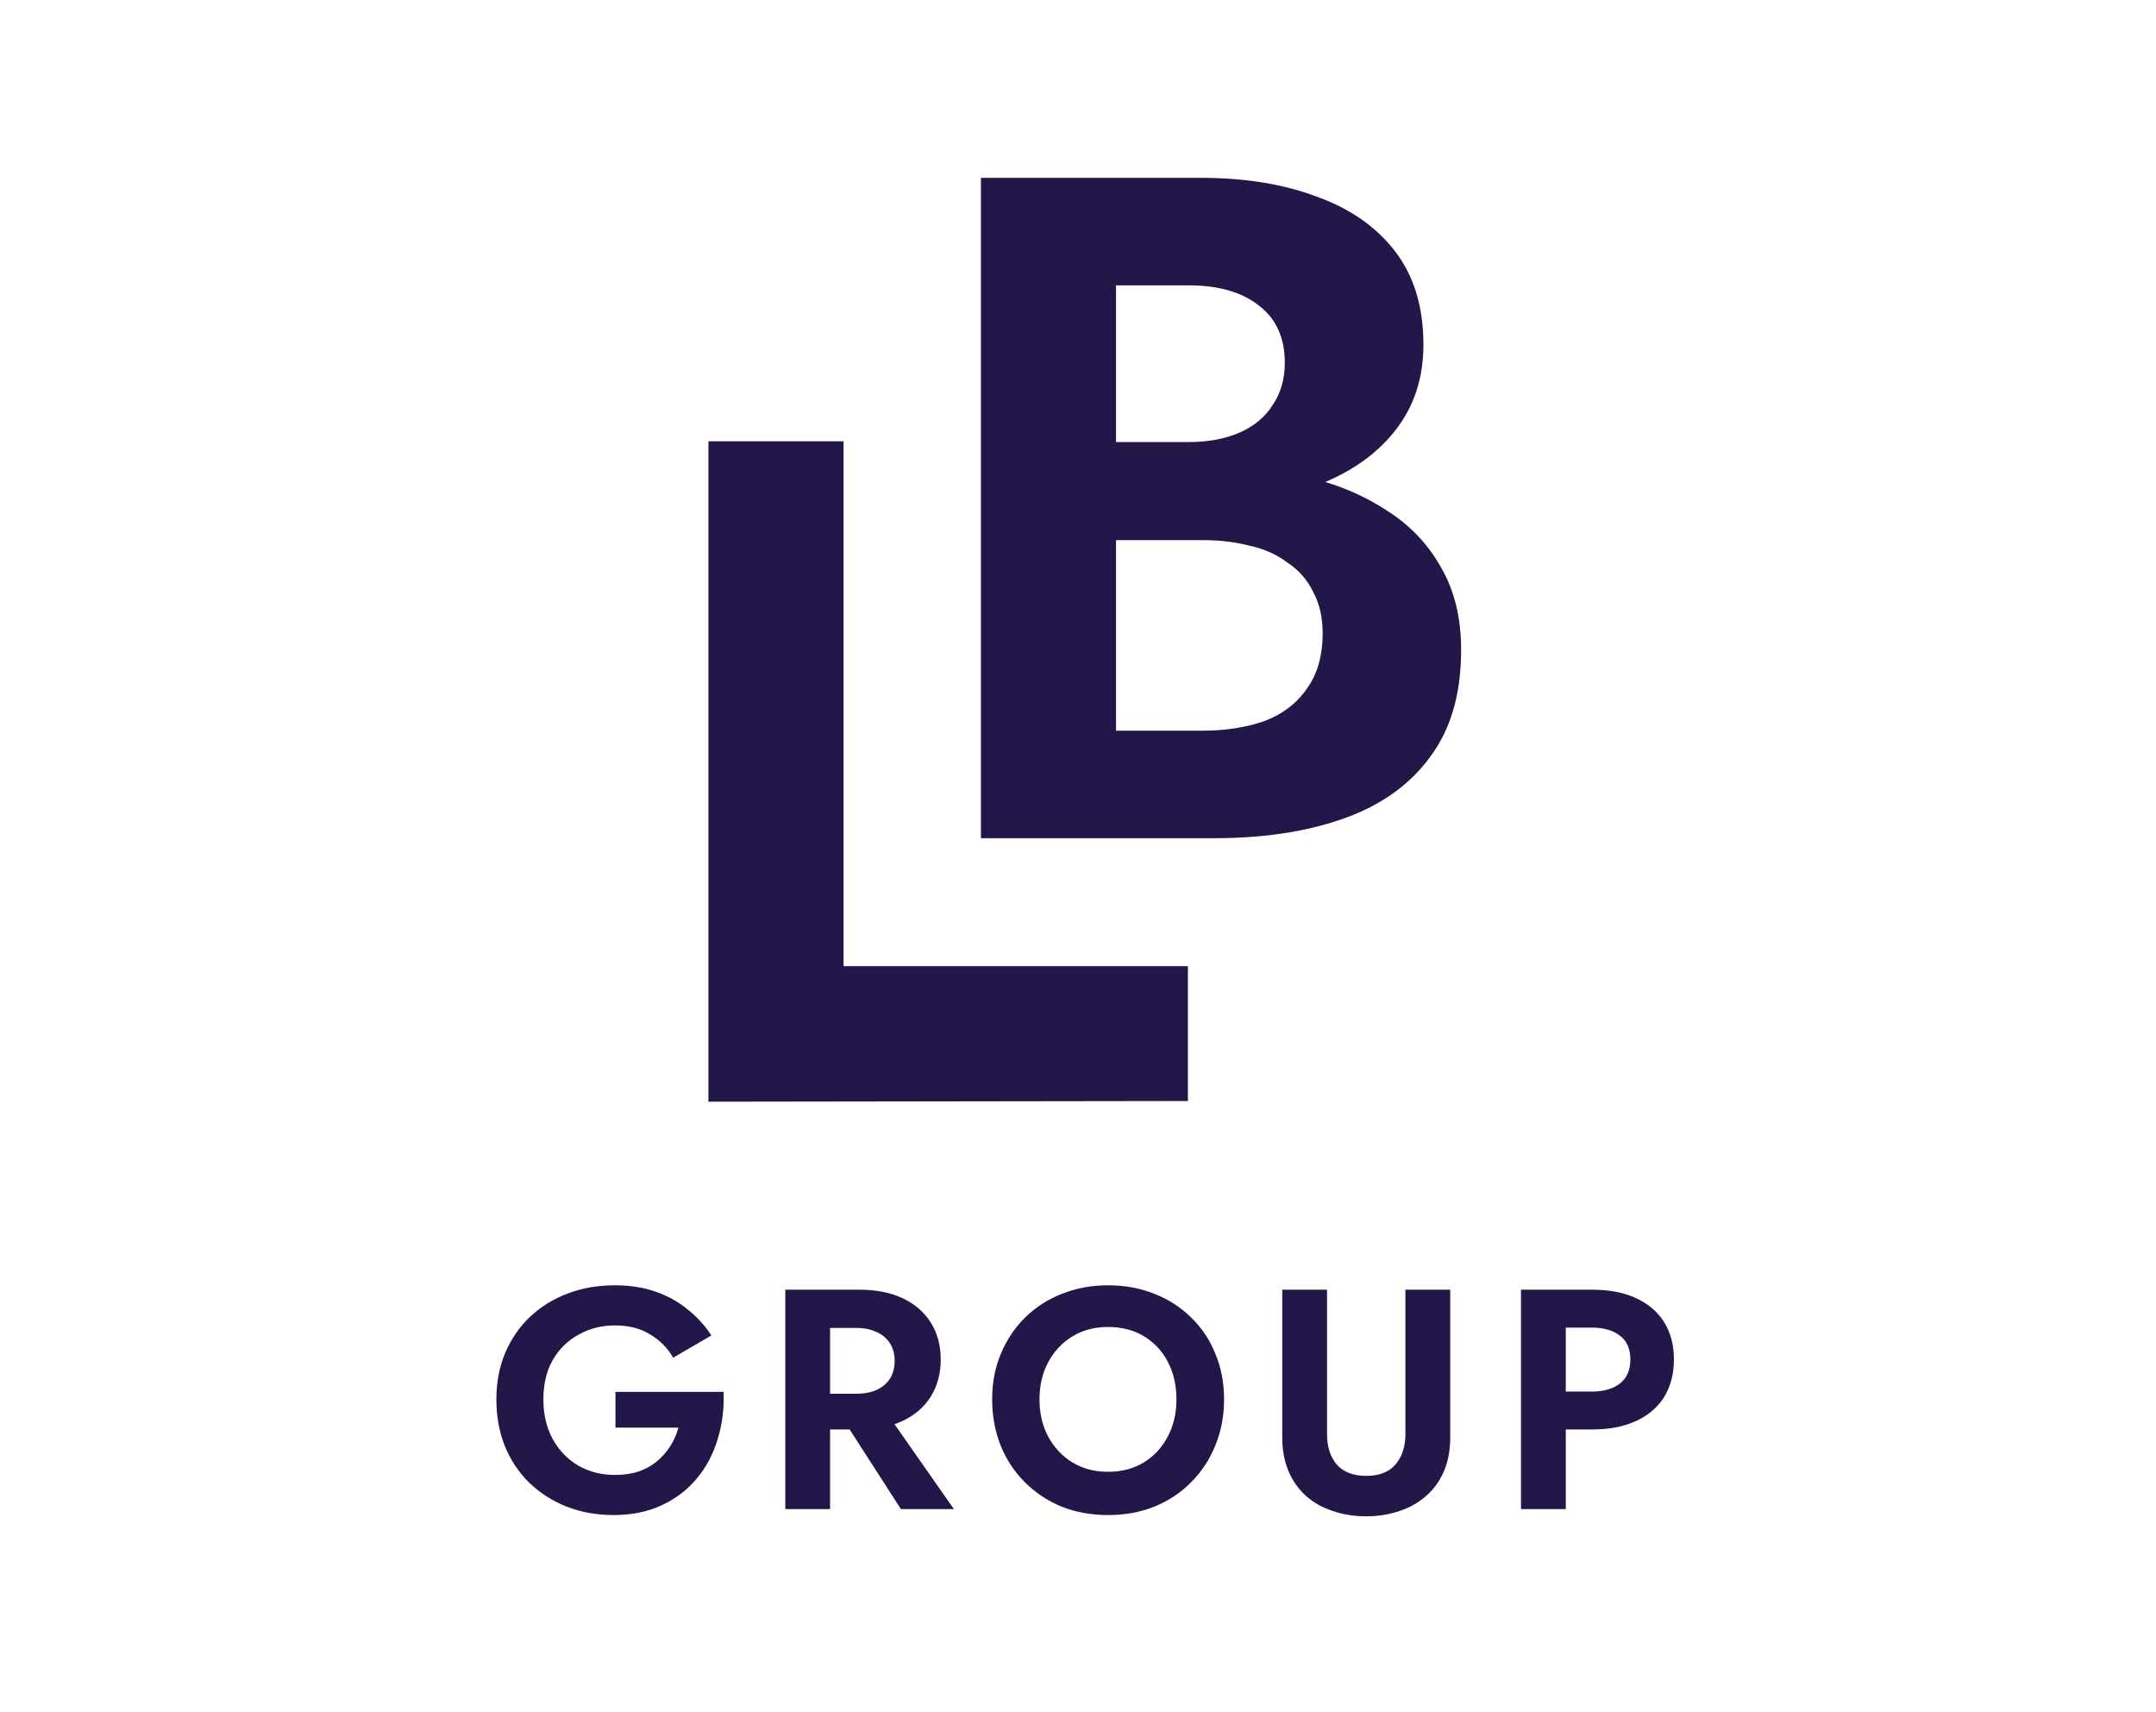
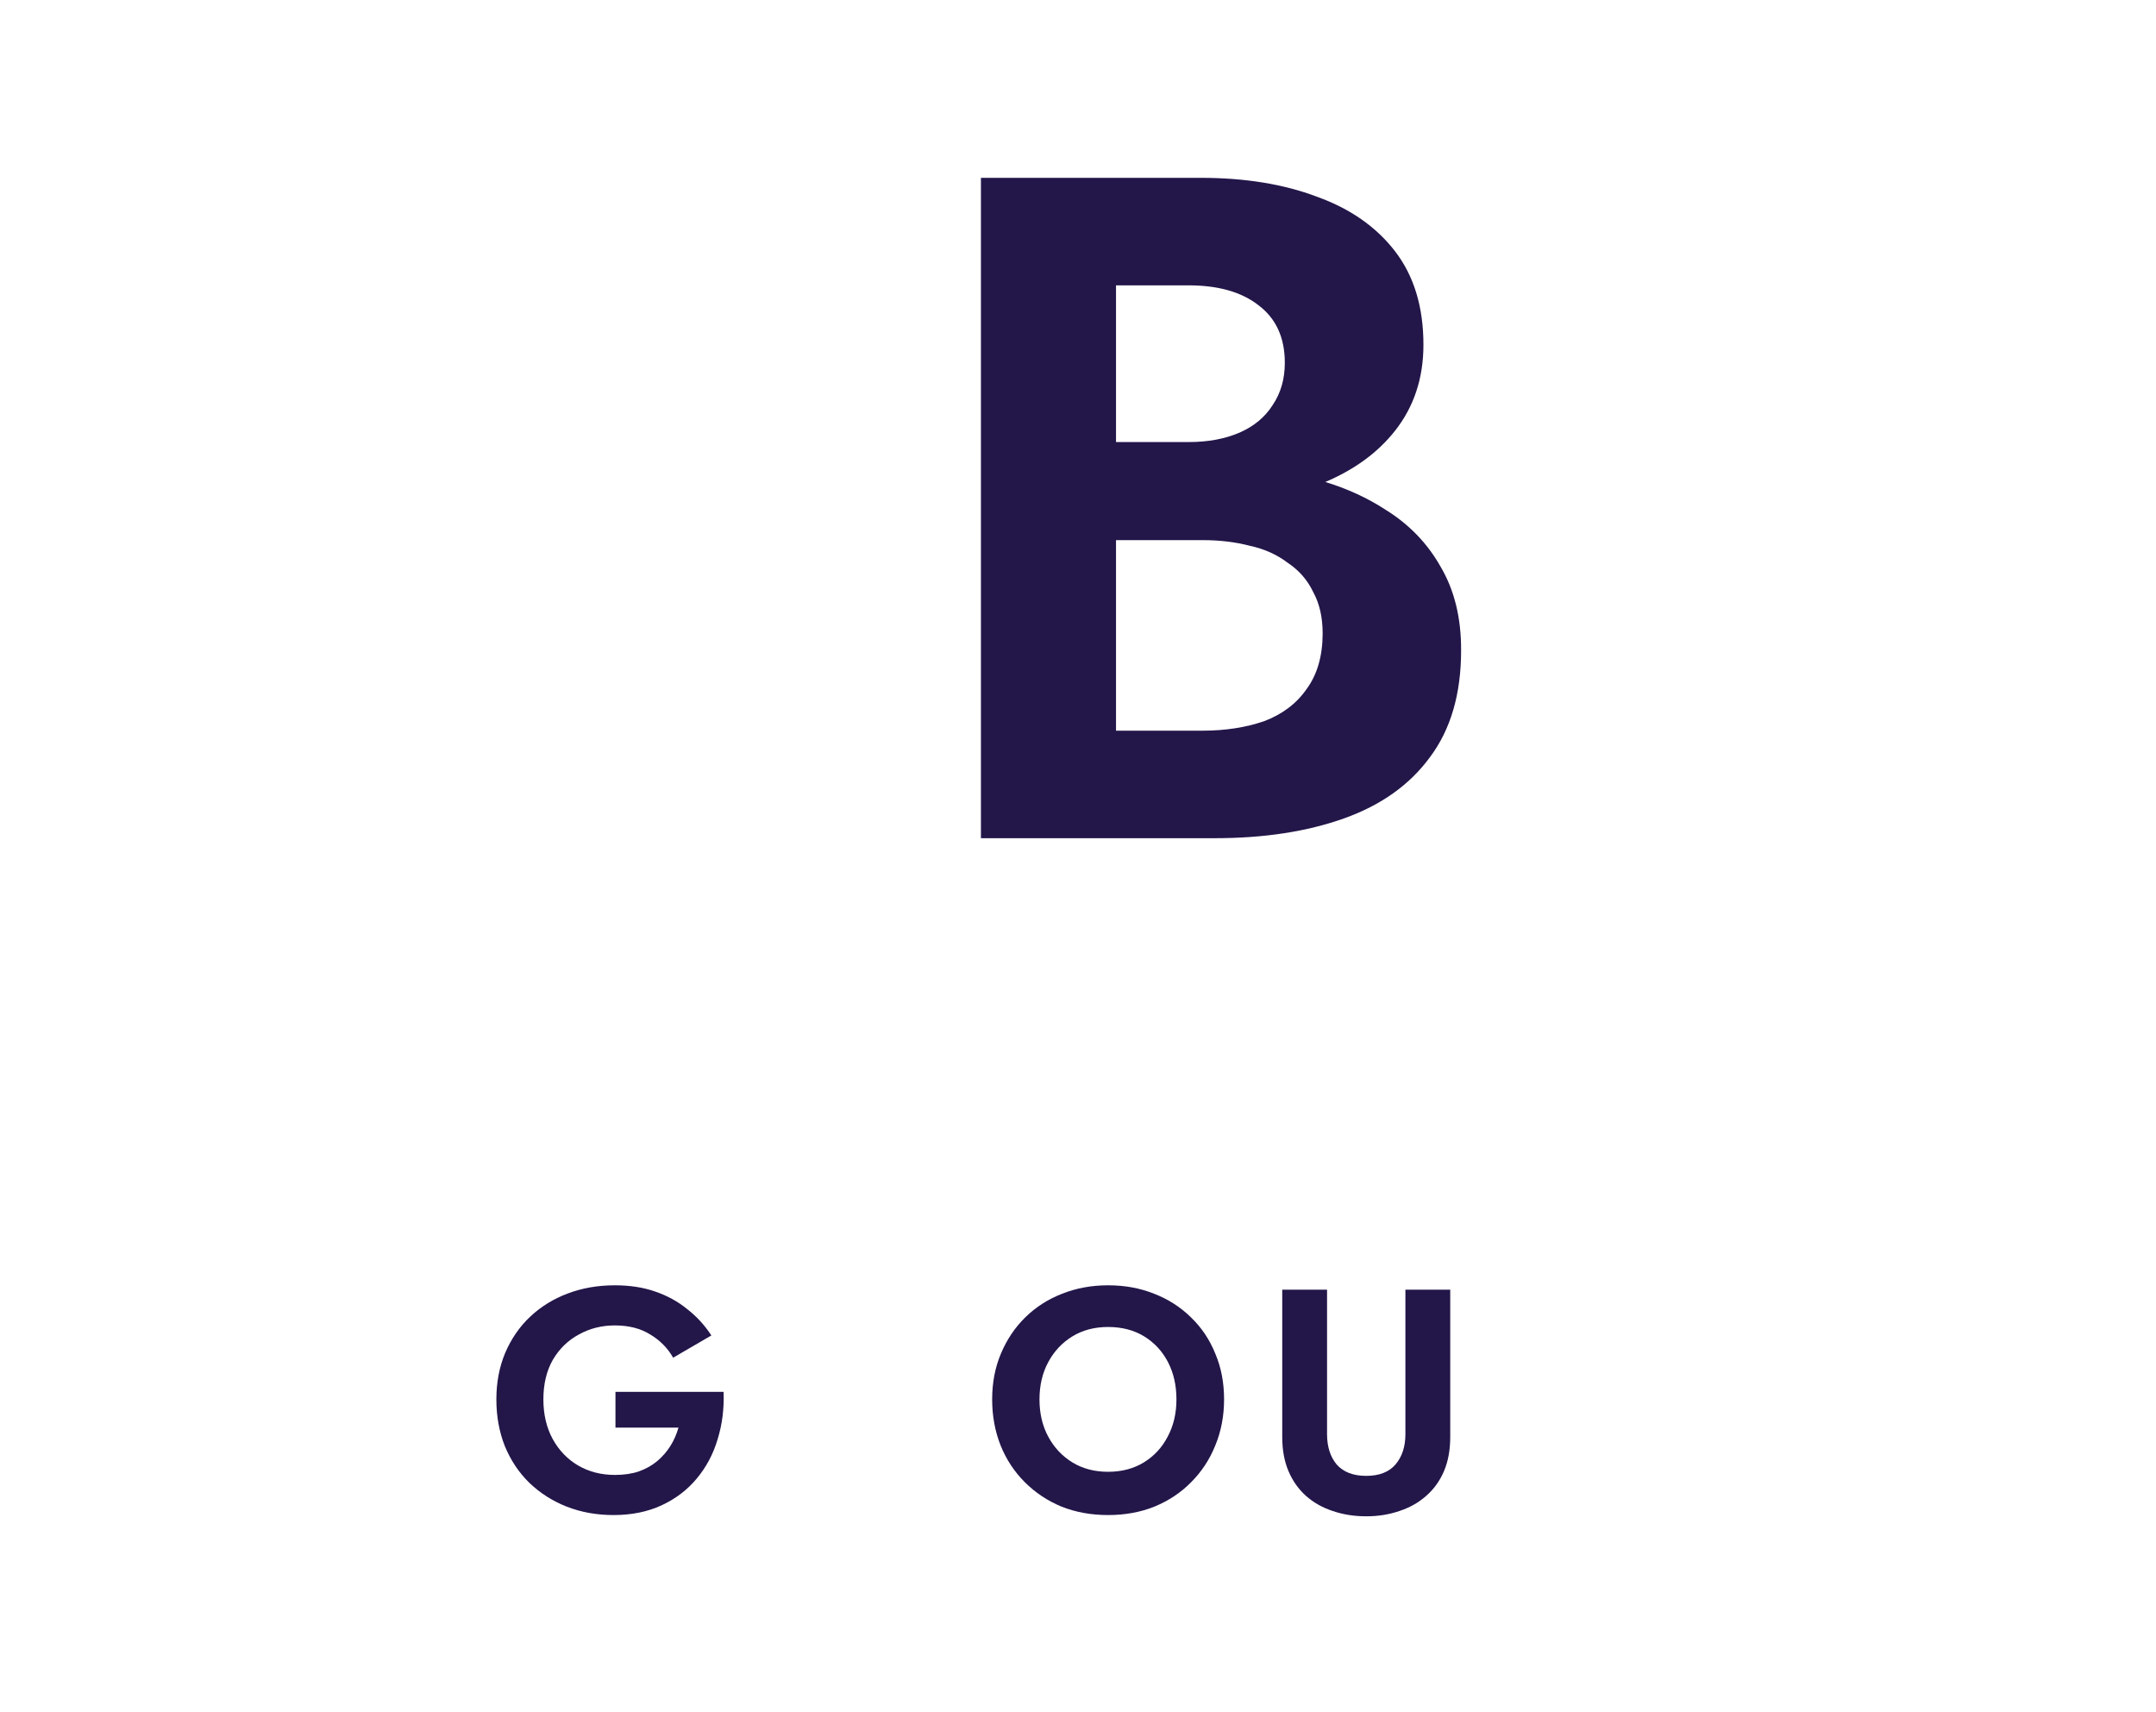
<svg xmlns="http://www.w3.org/2000/svg" width="97" height="77" viewBox="0 0 97 77" fill="none">
-   <rect width="97" height="77" fill="white" />
  <path d="M64.807 25.483C64.215 24.436 63.393 23.588 62.346 22.937C61.528 22.404 60.621 21.986 59.626 21.683C60.943 21.124 61.994 20.358 62.768 19.373C63.615 18.296 64.041 17.012 64.041 15.509C64.041 13.81 63.615 12.412 62.768 11.309C61.92 10.206 60.743 9.384 59.245 8.848C57.746 8.281 56.006 8 54.022 8H44.133V37.708H54.659C56.865 37.708 58.804 37.412 60.473 36.816C62.142 36.22 63.43 35.302 64.337 34.059C65.27 32.815 65.736 31.216 65.736 29.262C65.743 27.789 65.429 26.531 64.807 25.483ZM50.207 12.837H53.475C54.803 12.837 55.851 13.133 56.617 13.729C57.409 14.325 57.805 15.187 57.805 16.32C57.805 17.056 57.62 17.693 57.253 18.23C56.913 18.766 56.417 19.177 55.769 19.462C55.118 19.743 54.355 19.887 53.478 19.887H50.21V12.837H50.207ZM58.782 31.002C58.33 31.653 57.694 32.134 56.872 32.445C56.051 32.726 55.133 32.871 54.115 32.871H50.21V24.299H54.115C54.877 24.299 55.588 24.384 56.236 24.555C56.887 24.695 57.453 24.951 57.934 25.317C58.445 25.657 58.826 26.094 59.082 26.634C59.363 27.145 59.507 27.767 59.507 28.503C59.504 29.517 59.263 30.35 58.782 31.002Z" fill="#231649" />
-   <path d="M37.953 19.854H31.872V49.562L53.445 49.532V43.463H37.953V19.854Z" fill="#231649" />
  <path d="M27.69 64.224V62.616H32.555C32.583 63.368 32.494 64.078 32.287 64.745C32.09 65.413 31.775 66.005 31.342 66.522C30.919 67.03 30.393 67.429 29.763 67.721C29.133 68.012 28.414 68.158 27.606 68.158C26.844 68.158 26.139 68.031 25.491 67.777C24.851 67.523 24.292 67.166 23.813 66.705C23.343 66.245 22.976 65.695 22.713 65.056C22.459 64.416 22.332 63.716 22.332 62.955C22.332 62.193 22.464 61.498 22.727 60.868C23 60.228 23.375 59.683 23.855 59.232C24.334 58.781 24.898 58.433 25.547 58.189C26.196 57.944 26.901 57.822 27.662 57.822C28.339 57.822 28.945 57.916 29.481 58.104C30.026 58.292 30.506 58.555 30.919 58.894C31.342 59.223 31.704 59.617 32.005 60.078L30.285 61.079C30.04 60.647 29.697 60.299 29.256 60.036C28.823 59.763 28.292 59.627 27.662 59.627C27.07 59.627 26.529 59.763 26.041 60.036C25.552 60.299 25.162 60.68 24.87 61.178C24.588 61.676 24.447 62.268 24.447 62.955C24.447 63.632 24.588 64.228 24.87 64.745C25.152 65.253 25.533 65.648 26.012 65.93C26.501 66.212 27.051 66.353 27.662 66.353C28.066 66.353 28.424 66.301 28.734 66.198C29.053 66.085 29.331 65.93 29.566 65.733C29.801 65.535 29.998 65.309 30.158 65.056C30.318 64.802 30.44 64.525 30.525 64.224H27.69Z" fill="#231649" />
-   <path d="M37.572 63.293H39.701L42.916 67.89H40.533L37.572 63.293ZM35.33 58.019H37.346V67.89H35.33V58.019ZM36.556 59.74V58.019H38.643C39.423 58.019 40.086 58.151 40.631 58.414C41.177 58.677 41.595 59.044 41.886 59.514C42.178 59.984 42.324 60.534 42.324 61.164C42.324 61.784 42.178 62.334 41.886 62.814C41.595 63.284 41.177 63.65 40.631 63.913C40.086 64.177 39.423 64.308 38.643 64.308H36.556V62.701H38.516C38.873 62.701 39.179 62.644 39.433 62.532C39.696 62.409 39.898 62.24 40.039 62.024C40.18 61.798 40.251 61.53 40.251 61.22C40.251 60.91 40.18 60.647 40.039 60.431C39.898 60.205 39.696 60.036 39.433 59.923C39.179 59.801 38.873 59.74 38.516 59.74H36.556Z" fill="#231649" />
  <path d="M46.767 62.955C46.767 63.584 46.898 64.144 47.162 64.633C47.425 65.121 47.787 65.507 48.247 65.789C48.708 66.071 49.244 66.212 49.855 66.212C50.466 66.212 51.002 66.071 51.462 65.789C51.923 65.507 52.28 65.121 52.534 64.633C52.797 64.144 52.929 63.584 52.929 62.955C52.929 62.325 52.802 61.766 52.548 61.277C52.294 60.788 51.937 60.402 51.477 60.12C51.016 59.838 50.475 59.697 49.855 59.697C49.244 59.697 48.708 59.838 48.247 60.12C47.787 60.402 47.425 60.788 47.162 61.277C46.898 61.766 46.767 62.325 46.767 62.955ZM44.638 62.955C44.638 62.203 44.769 61.516 45.032 60.896C45.296 60.266 45.662 59.721 46.132 59.26C46.602 58.8 47.152 58.447 47.782 58.203C48.421 57.949 49.112 57.822 49.855 57.822C50.607 57.822 51.298 57.949 51.928 58.203C52.558 58.447 53.108 58.8 53.578 59.26C54.057 59.721 54.424 60.266 54.677 60.896C54.941 61.516 55.072 62.203 55.072 62.955C55.072 63.697 54.941 64.388 54.677 65.027C54.424 65.657 54.062 66.207 53.592 66.677C53.131 67.147 52.581 67.514 51.942 67.777C51.312 68.031 50.616 68.158 49.855 68.158C49.093 68.158 48.393 68.031 47.754 67.777C47.124 67.514 46.574 67.147 46.104 66.677C45.634 66.207 45.272 65.657 45.018 65.027C44.765 64.388 44.638 63.697 44.638 62.955Z" fill="#231649" />
  <path d="M57.689 58.019H59.705V64.52C59.705 65.084 59.851 65.54 60.142 65.888C60.443 66.226 60.885 66.395 61.468 66.395C62.05 66.395 62.487 66.226 62.779 65.888C63.08 65.54 63.23 65.084 63.23 64.52V58.019H65.247V64.647C65.247 65.23 65.153 65.742 64.965 66.184C64.776 66.626 64.509 66.997 64.161 67.298C63.822 67.599 63.423 67.824 62.962 67.975C62.502 68.134 62.003 68.214 61.468 68.214C60.922 68.214 60.419 68.134 59.959 67.975C59.498 67.824 59.099 67.599 58.76 67.298C58.422 66.997 58.159 66.626 57.971 66.184C57.783 65.742 57.689 65.23 57.689 64.647V58.019Z" fill="#231649" />
-   <path d="M68.43 58.019H70.446V67.89H68.43V58.019ZM69.657 59.725V58.019H71.617C72.397 58.019 73.06 58.146 73.605 58.4C74.159 58.654 74.582 59.016 74.874 59.486C75.165 59.956 75.311 60.515 75.311 61.164C75.311 61.803 75.165 62.362 74.874 62.842C74.582 63.312 74.159 63.674 73.605 63.928C73.06 64.181 72.397 64.308 71.617 64.308H69.657V62.602H71.617C72.153 62.602 72.576 62.48 72.886 62.236C73.196 61.991 73.351 61.634 73.351 61.164C73.351 60.684 73.196 60.327 72.886 60.092C72.576 59.848 72.153 59.725 71.617 59.725H69.657Z" fill="#231649" />
</svg>